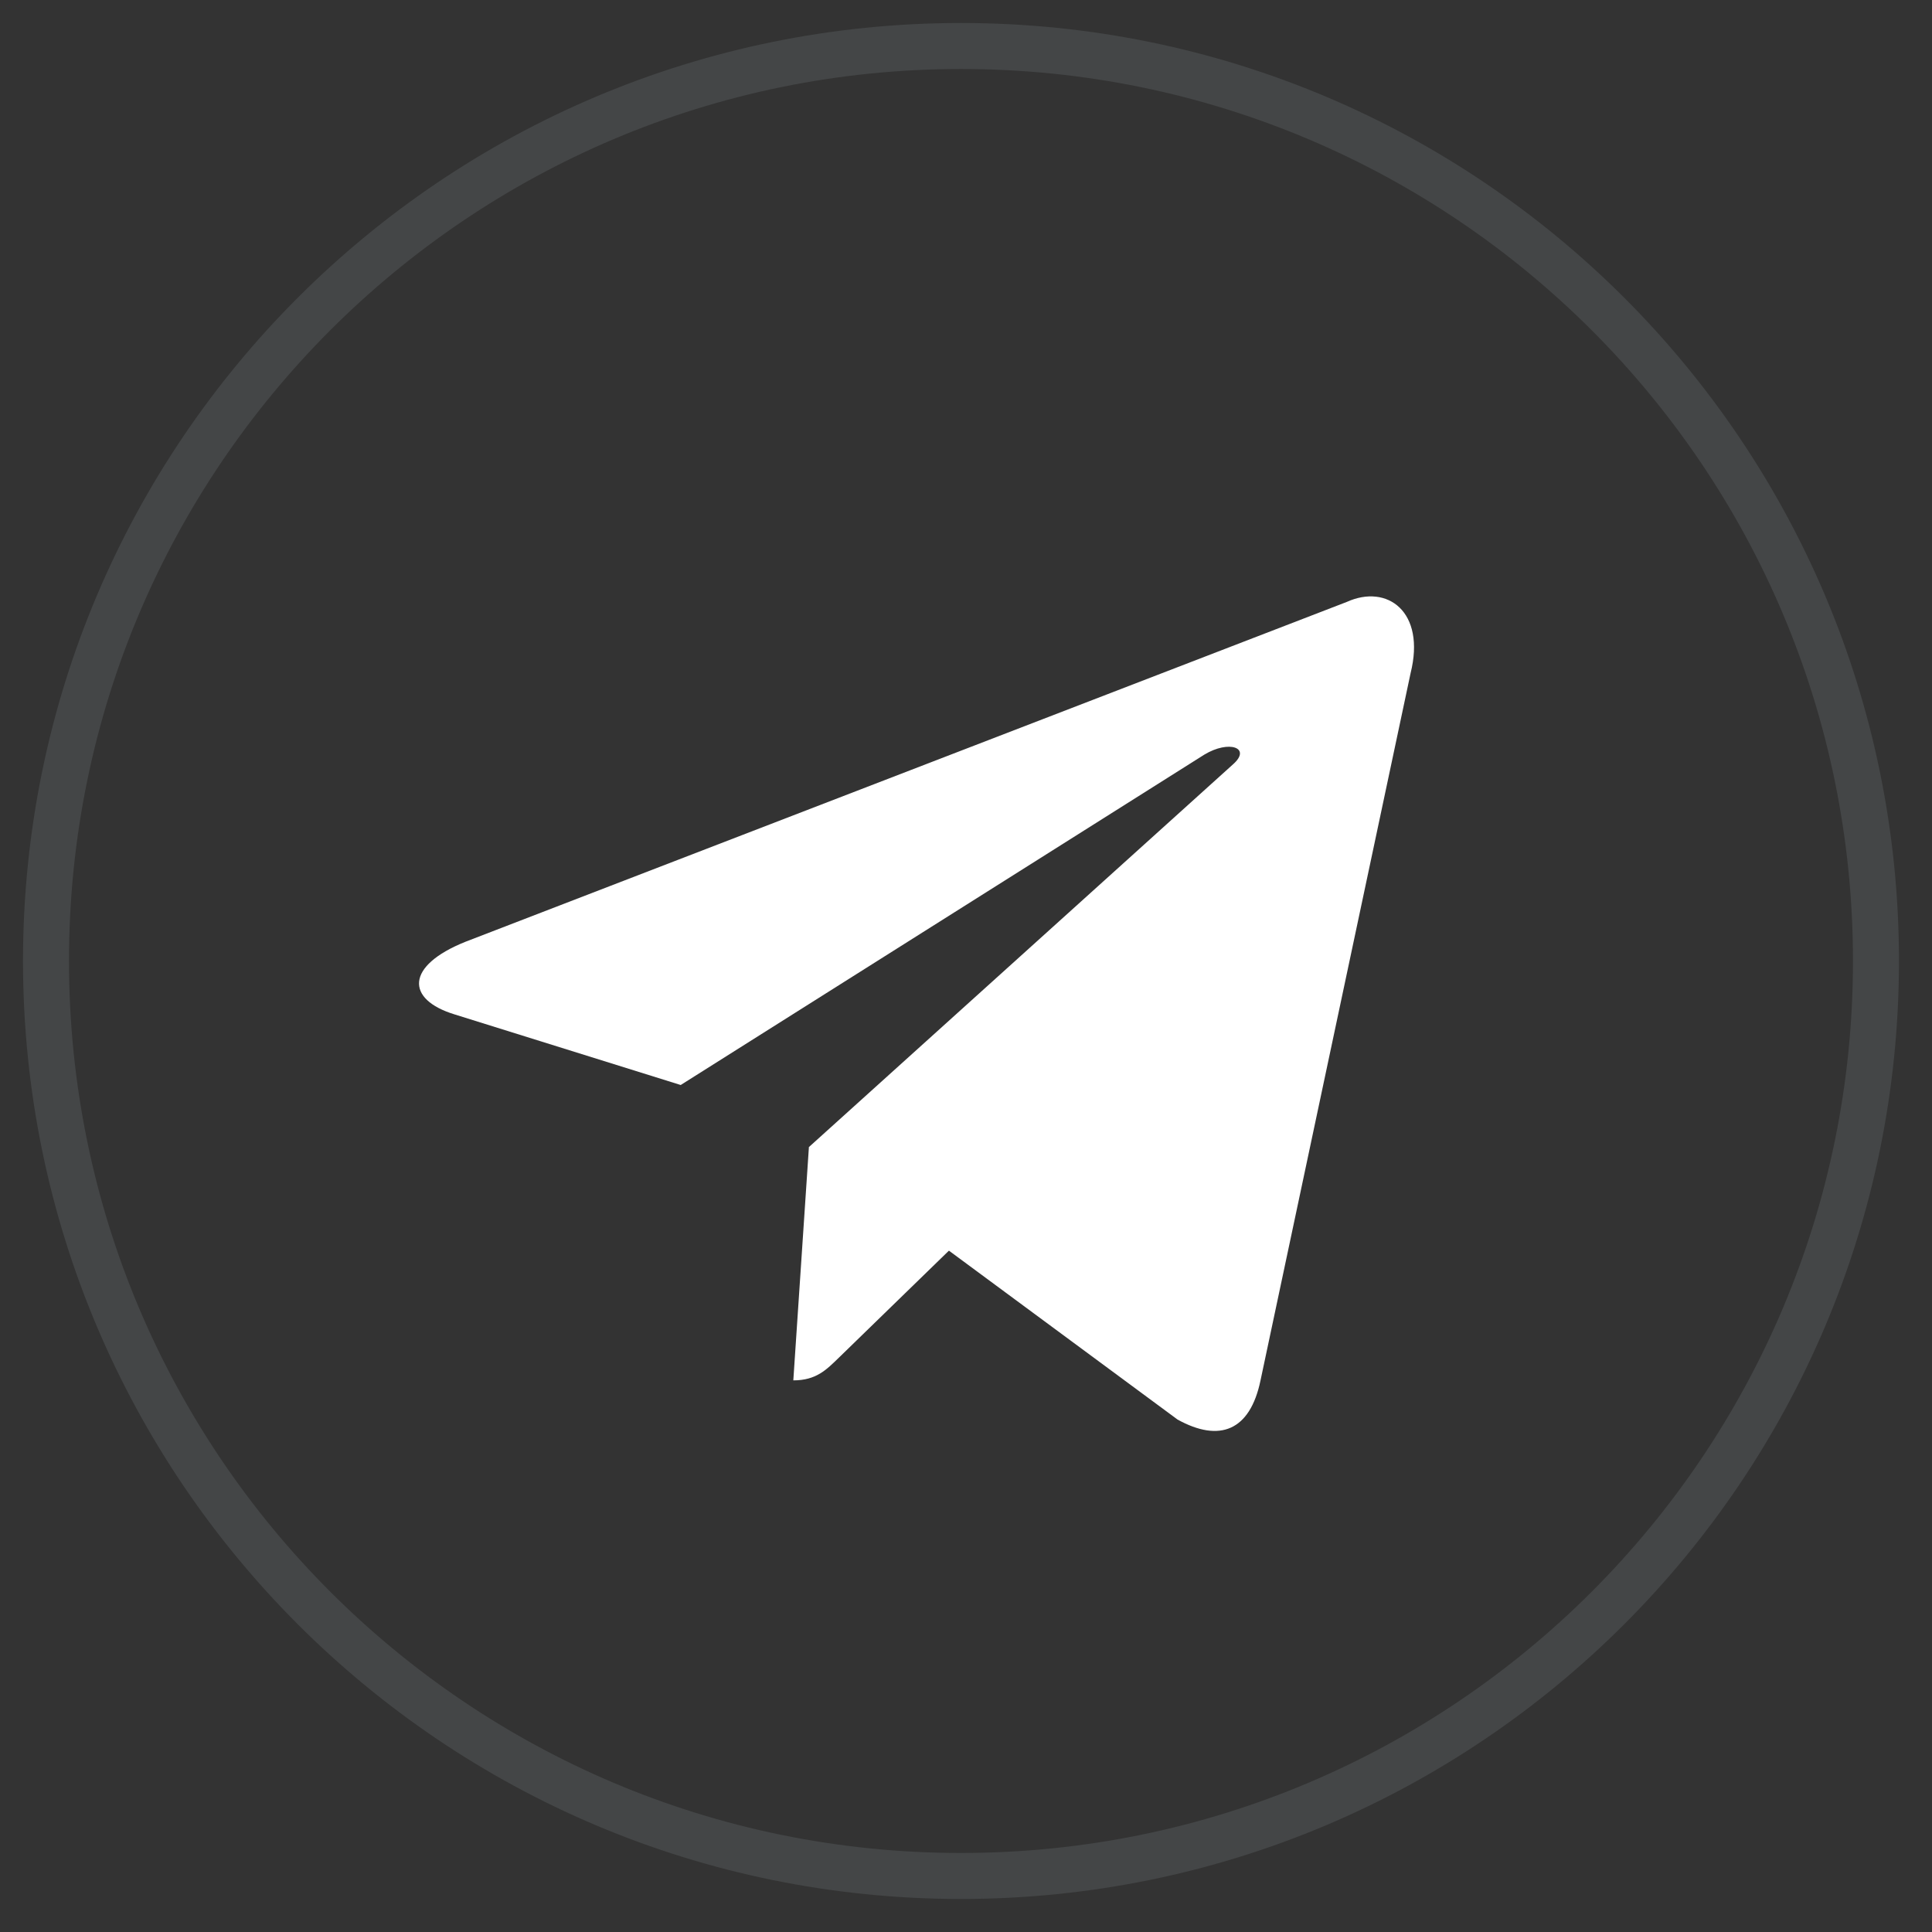
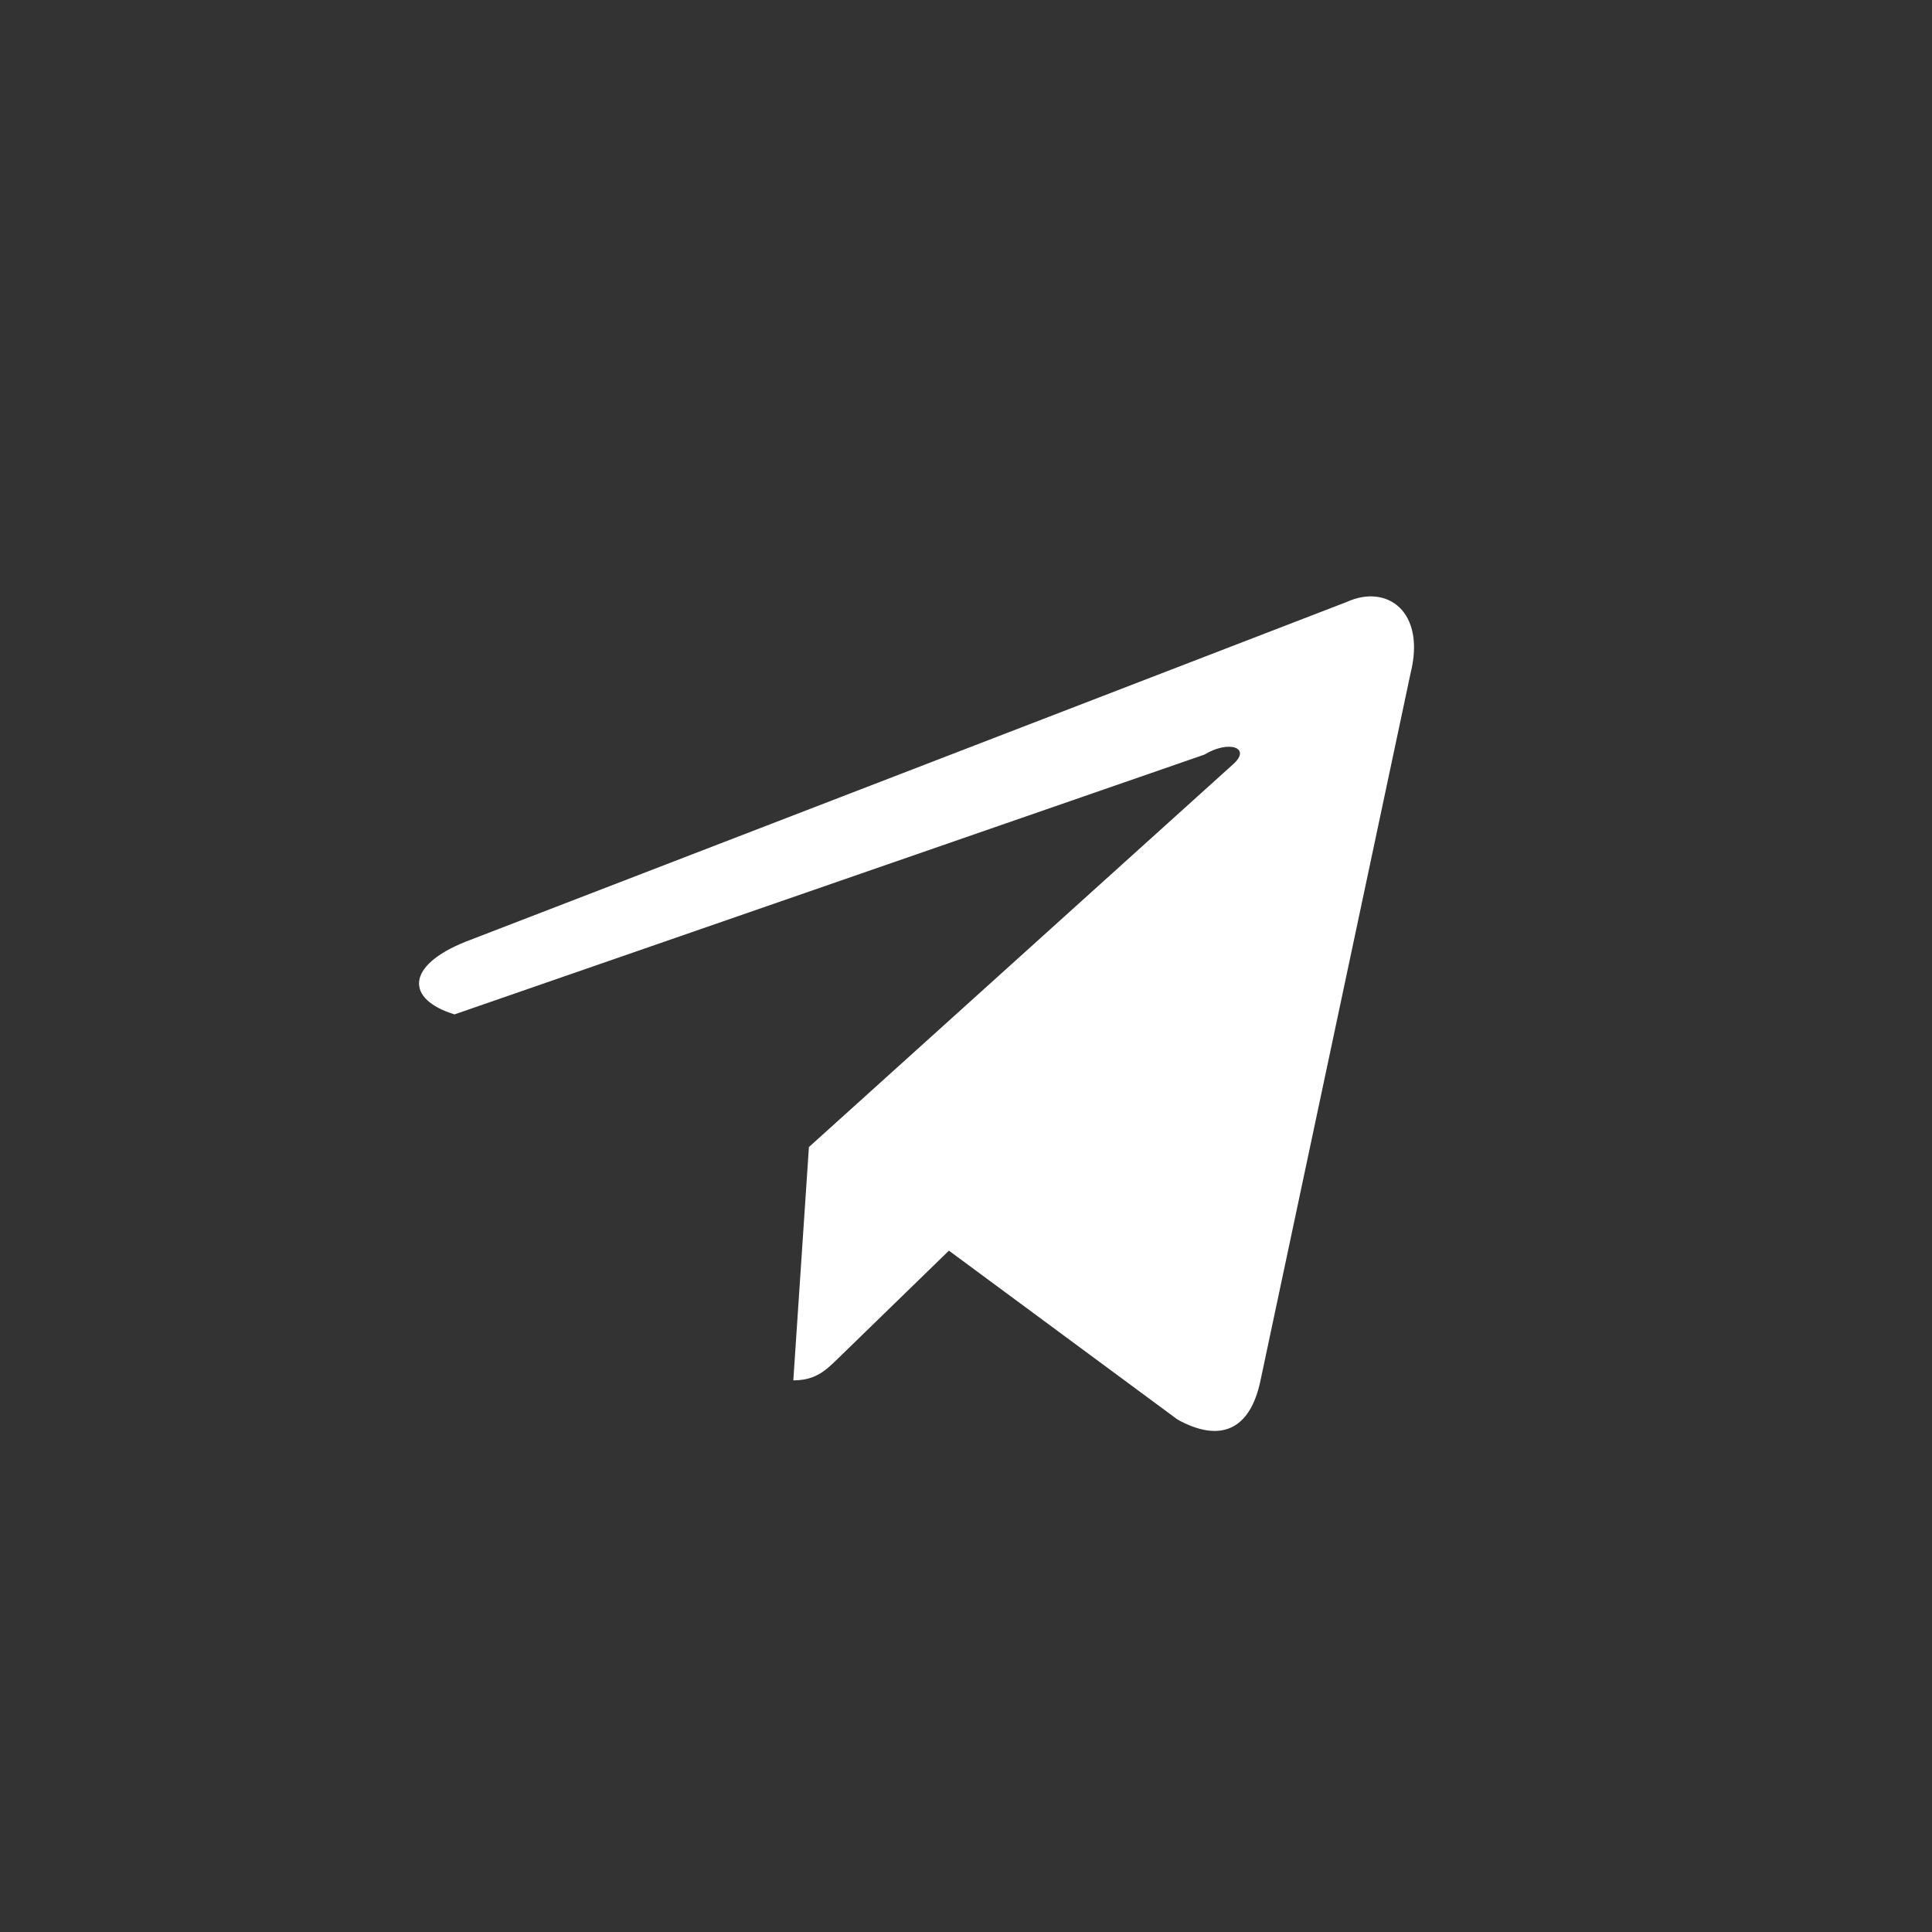
<svg xmlns="http://www.w3.org/2000/svg" width="42" height="42" viewBox="0 0 42 42" fill="none">
  <rect x="0" y="0" width="42" height="42" fill="#333333" stroke="none" />
-   <path opacity="0.2" d="M20.891 40.782C31.877 40.782 40.782 31.877 40.782 20.891C40.782 9.906 31.877 1 20.891 1C9.906 1 1 9.906 1 20.891C1 31.877 9.906 40.782 20.891 40.782Z" stroke="#8B9299" />
  <path d="M17.246 30.008C17.743 30.008 17.963 29.78 18.241 29.51L20.893 26.931L17.585 24.936" fill="white" />
-   <path d="M17.583 24.938L25.599 30.86C26.514 31.365 27.174 31.104 27.402 30.011L30.665 14.634C30.999 13.295 30.155 12.688 29.279 13.085L10.119 20.473C8.811 20.997 8.819 21.727 9.881 22.052L14.798 23.587L26.181 16.405C26.718 16.08 27.212 16.255 26.807 16.614" fill="white" />
+   <path d="M17.583 24.938L25.599 30.86C26.514 31.365 27.174 31.104 27.402 30.011L30.665 14.634C30.999 13.295 30.155 12.688 29.279 13.085L10.119 20.473C8.811 20.997 8.819 21.727 9.881 22.052L26.181 16.405C26.718 16.08 27.212 16.255 26.807 16.614" fill="white" />
</svg>